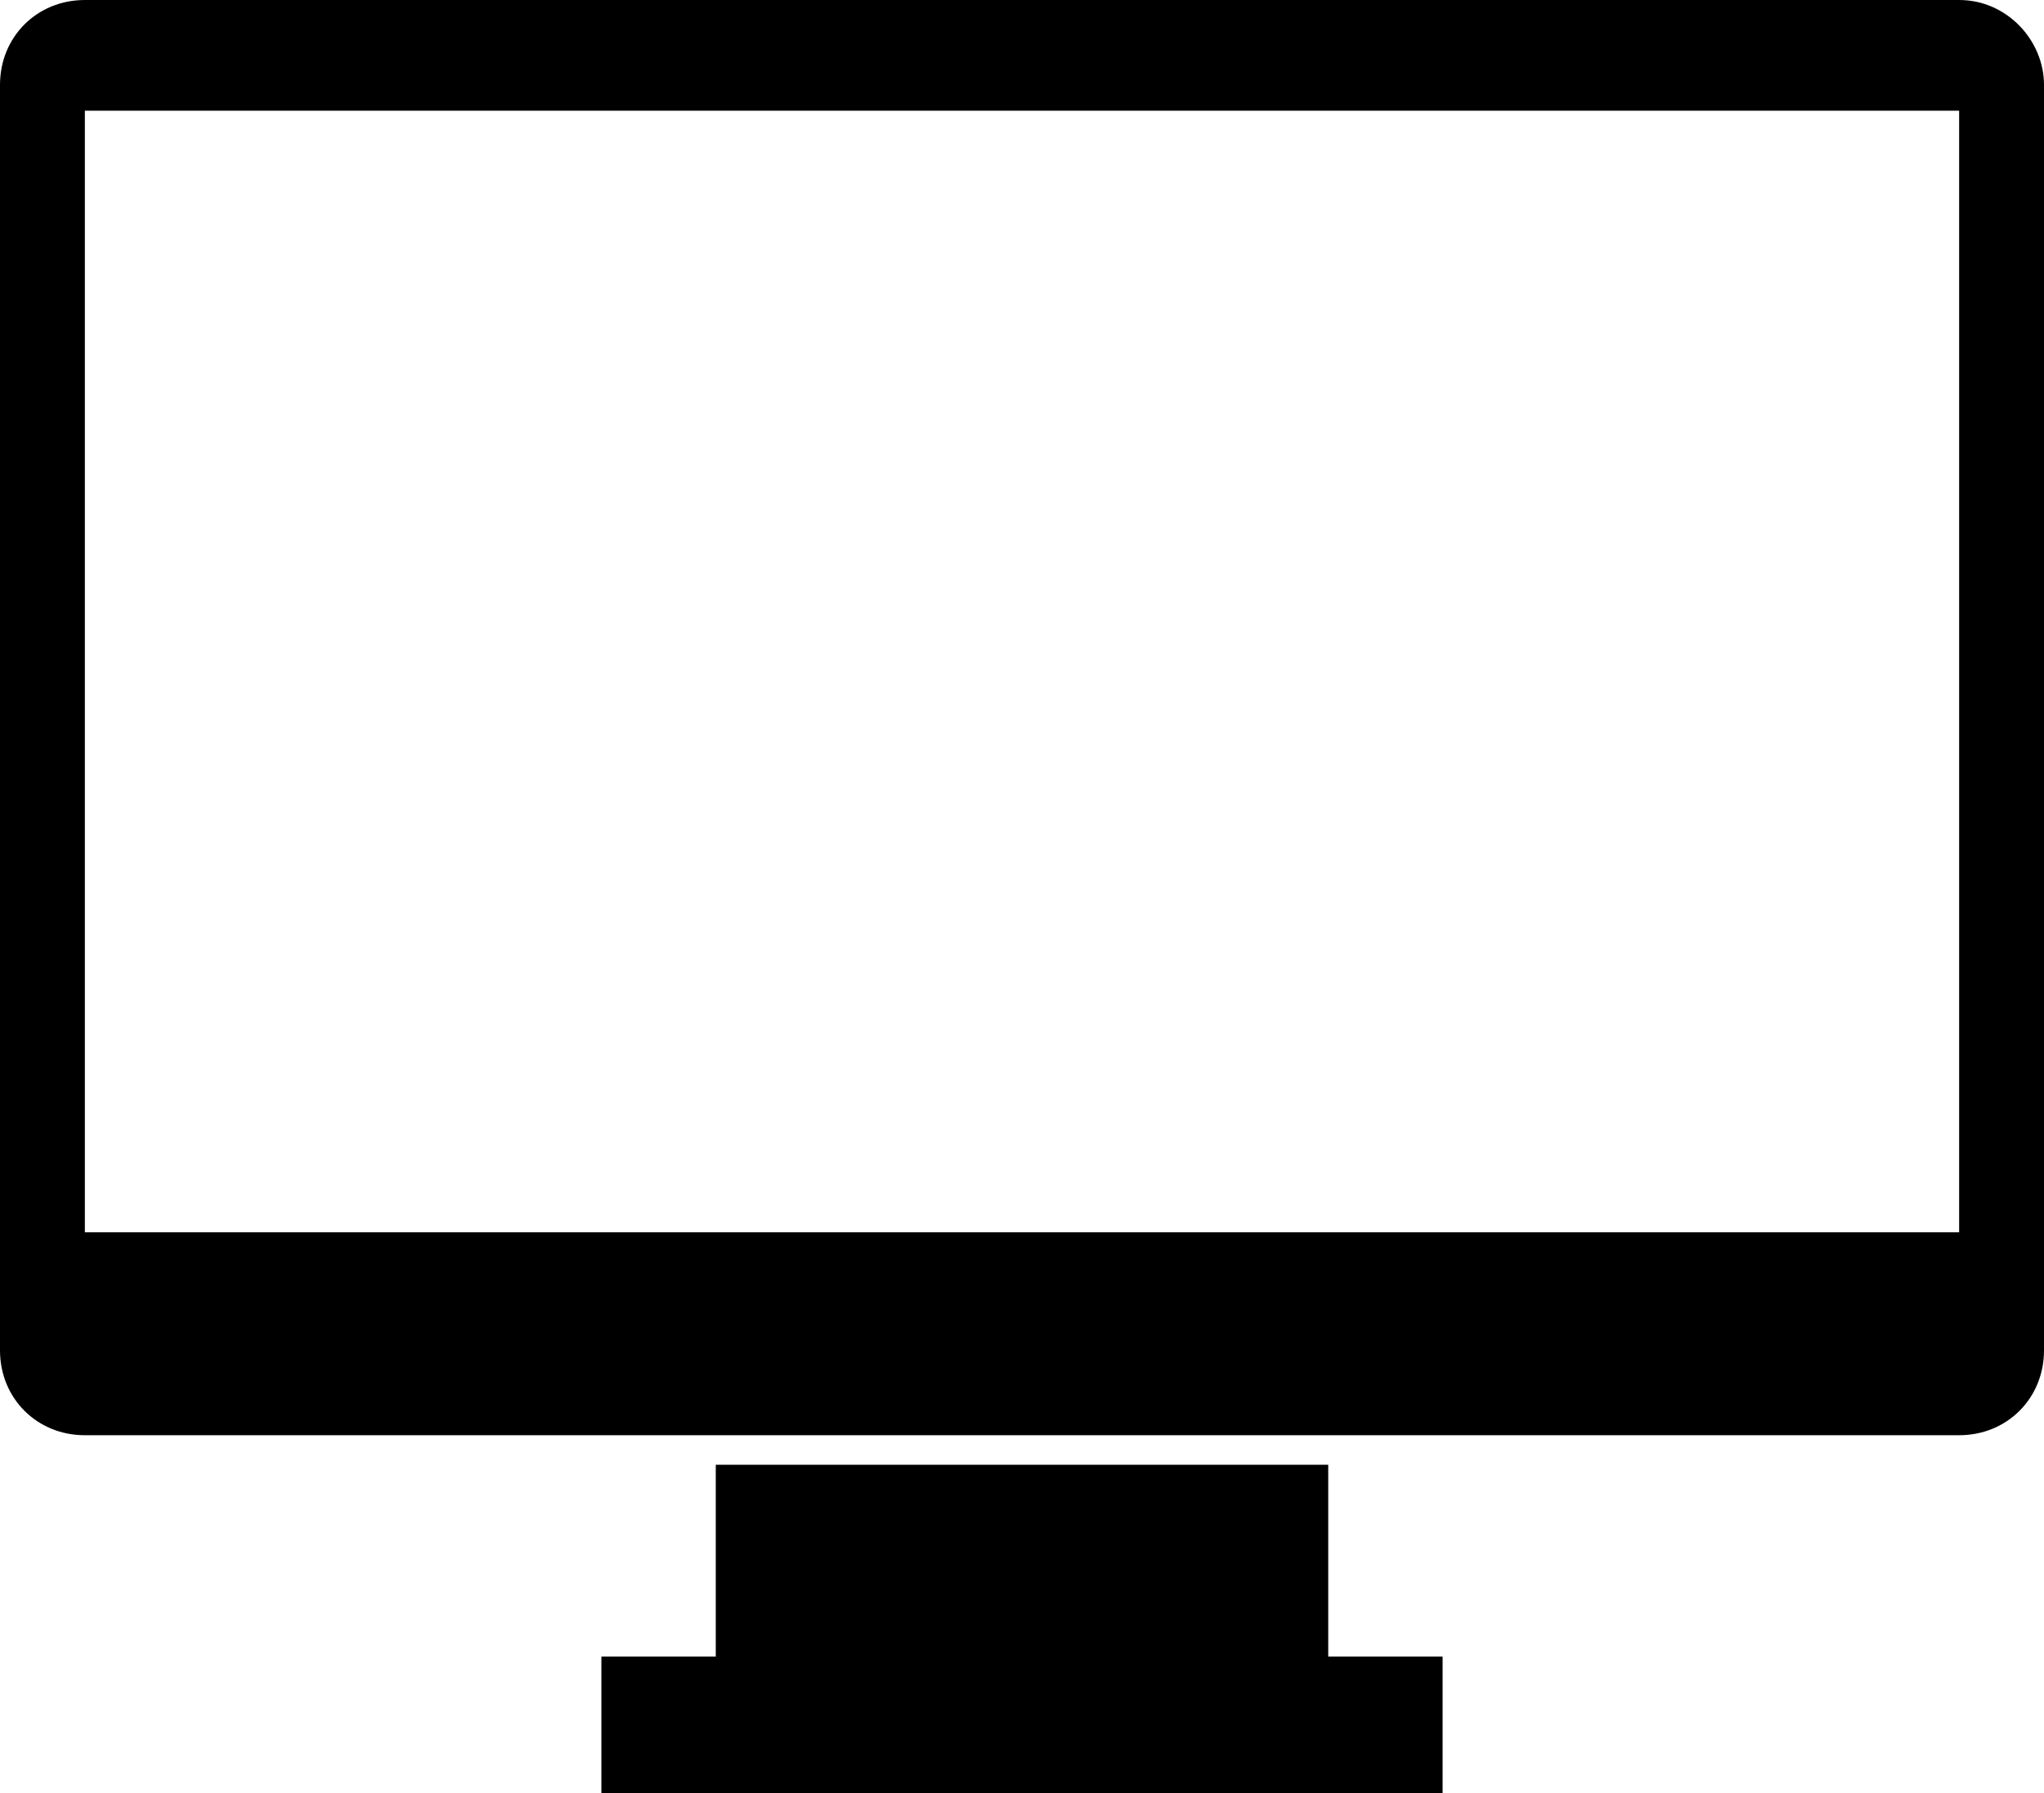
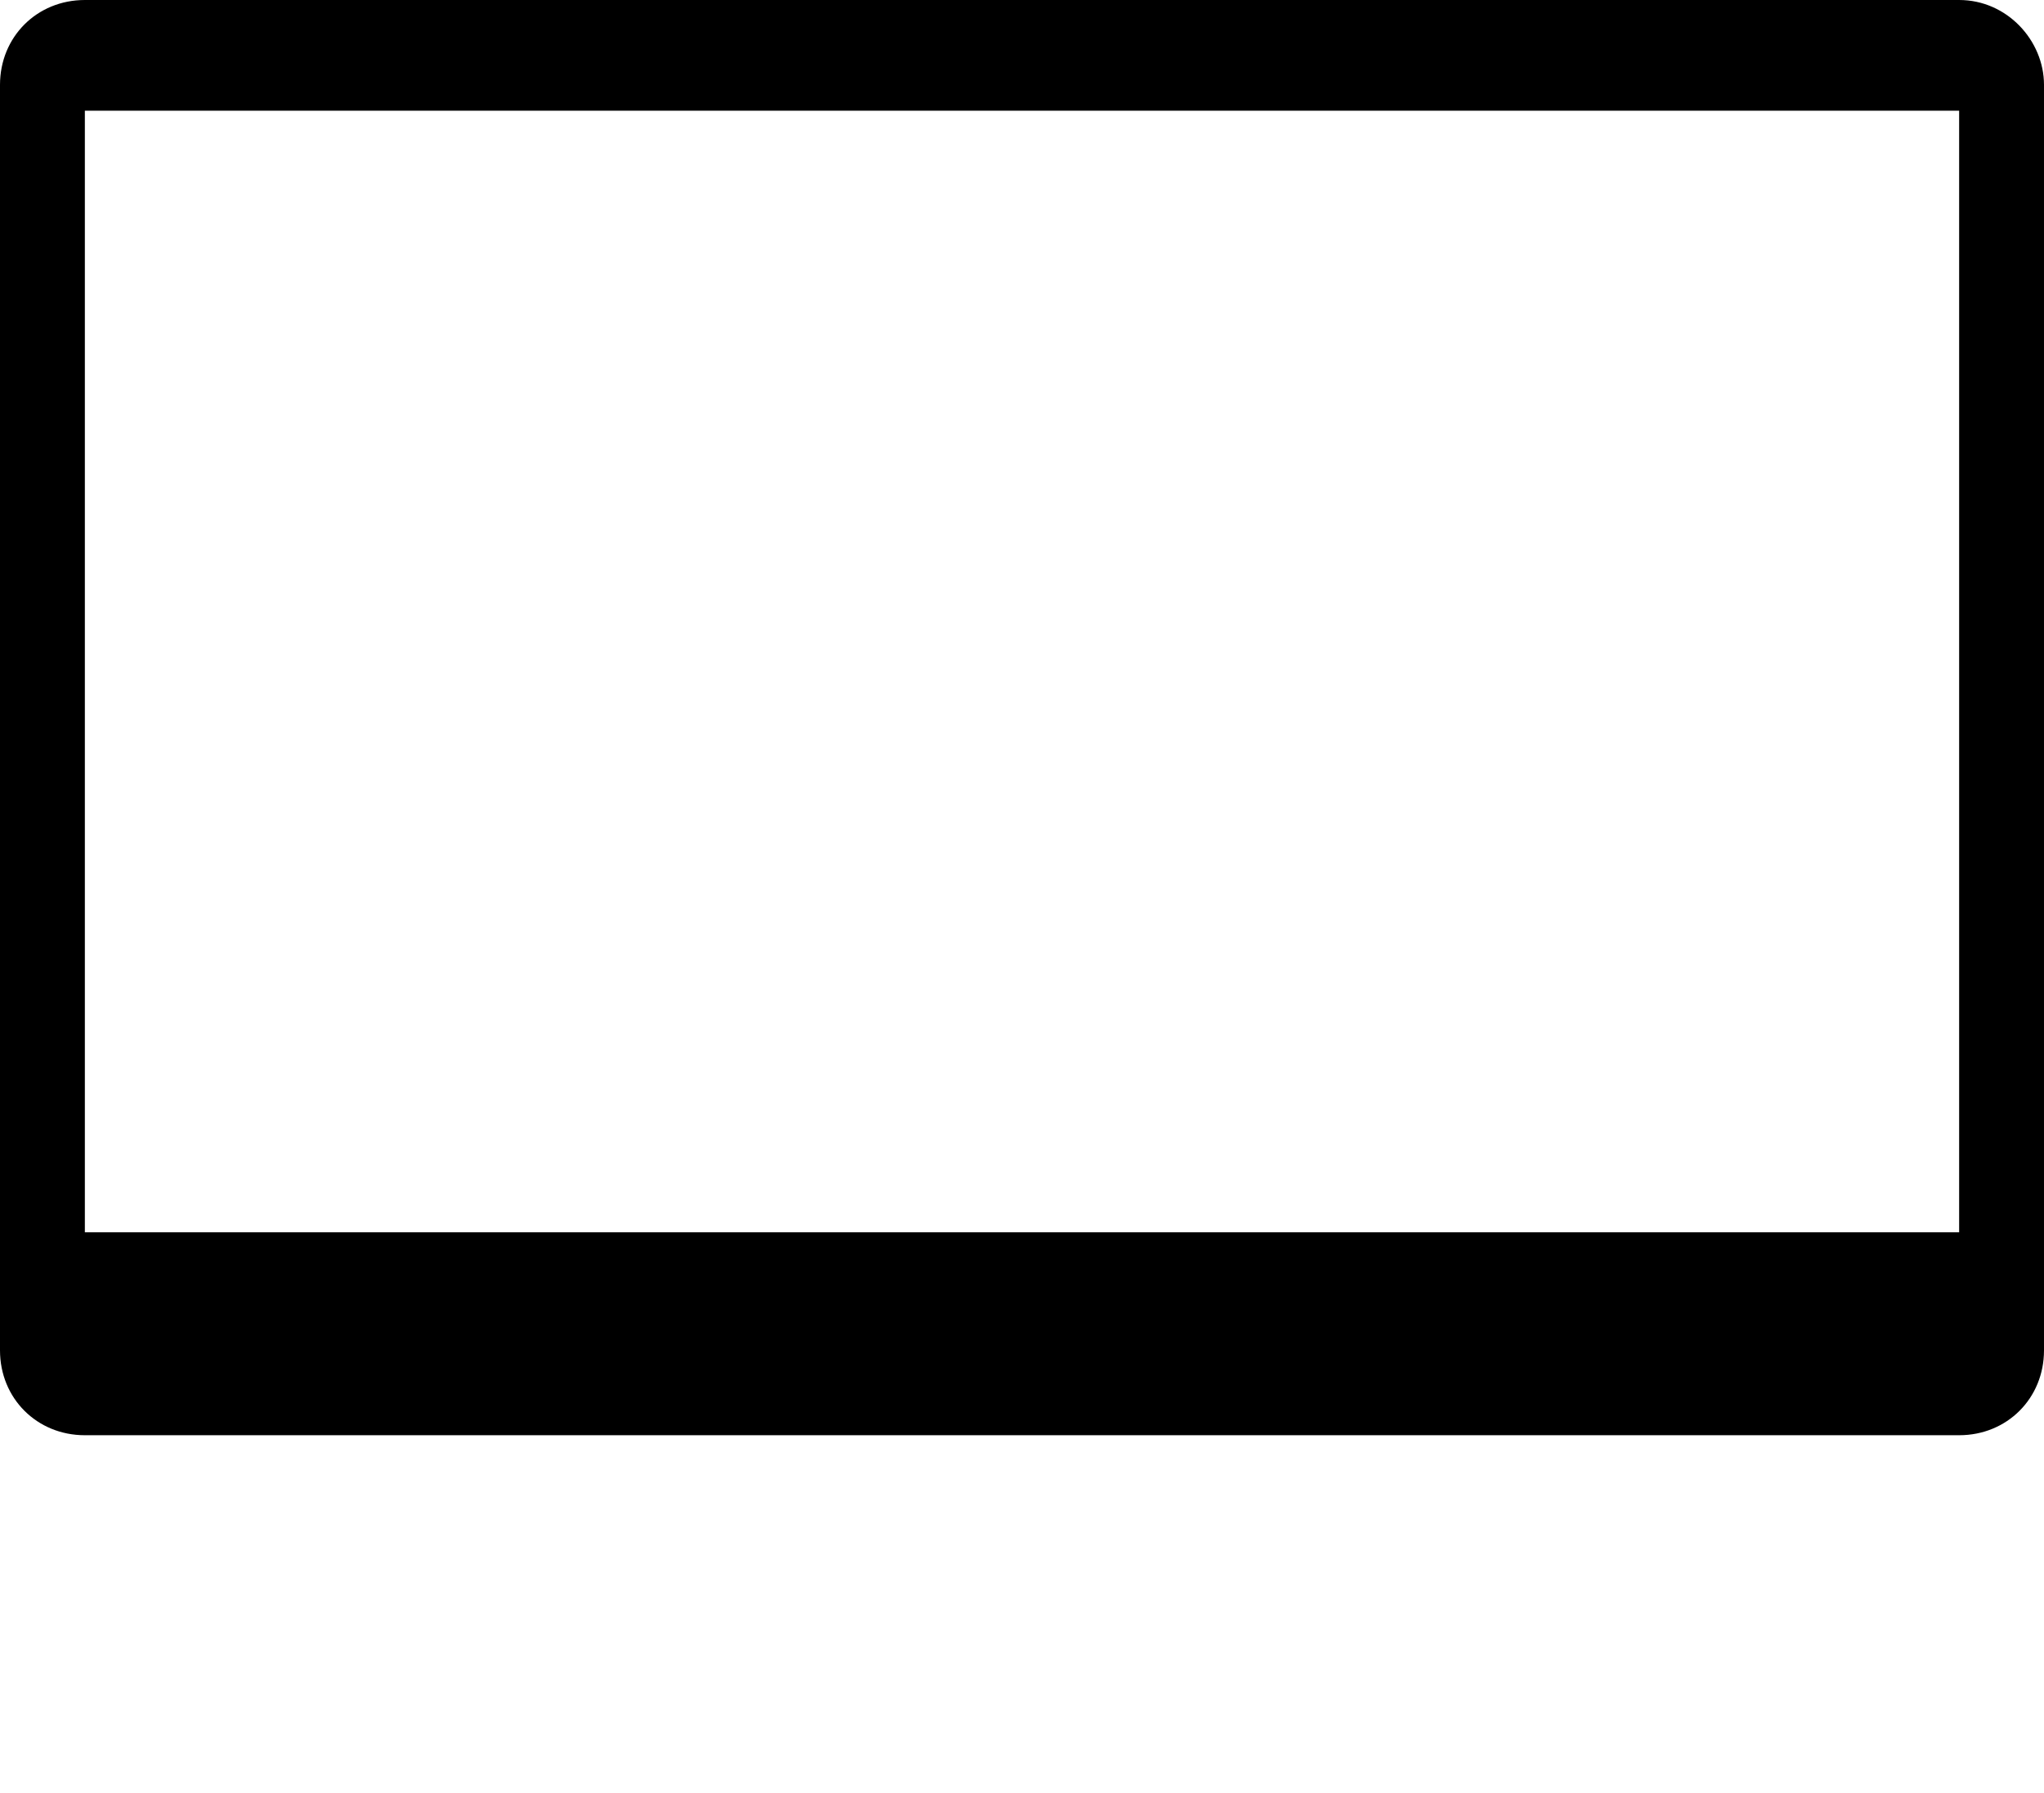
<svg xmlns="http://www.w3.org/2000/svg" height="48.6" preserveAspectRatio="xMidYMid meet" version="1.0" viewBox="22.3 25.7 55.4 48.6" width="55.4" zoomAndPan="magnify">
  <g id="change1_1">
    <path d="M75.4,25.7H24.6c-1.3,0-2.3,1-2.3,2.3v34.3c0,1.3,1,2.3,2.3,2.3h50.8c1.3,0,2.3-1,2.3-2.3V28 C77.7,26.8,76.7,25.7,75.4,25.7z M75.4,59.1H24.6V28.7h50.8V59.1z" fill="inherit" />
-     <path d="M58.3 65.4L41.7 65.4 41.7 70.6 38.6 70.6 38.6 74.3 61.4 74.3 61.4 70.6 58.3 70.6z" fill="inherit" />
  </g>
</svg>